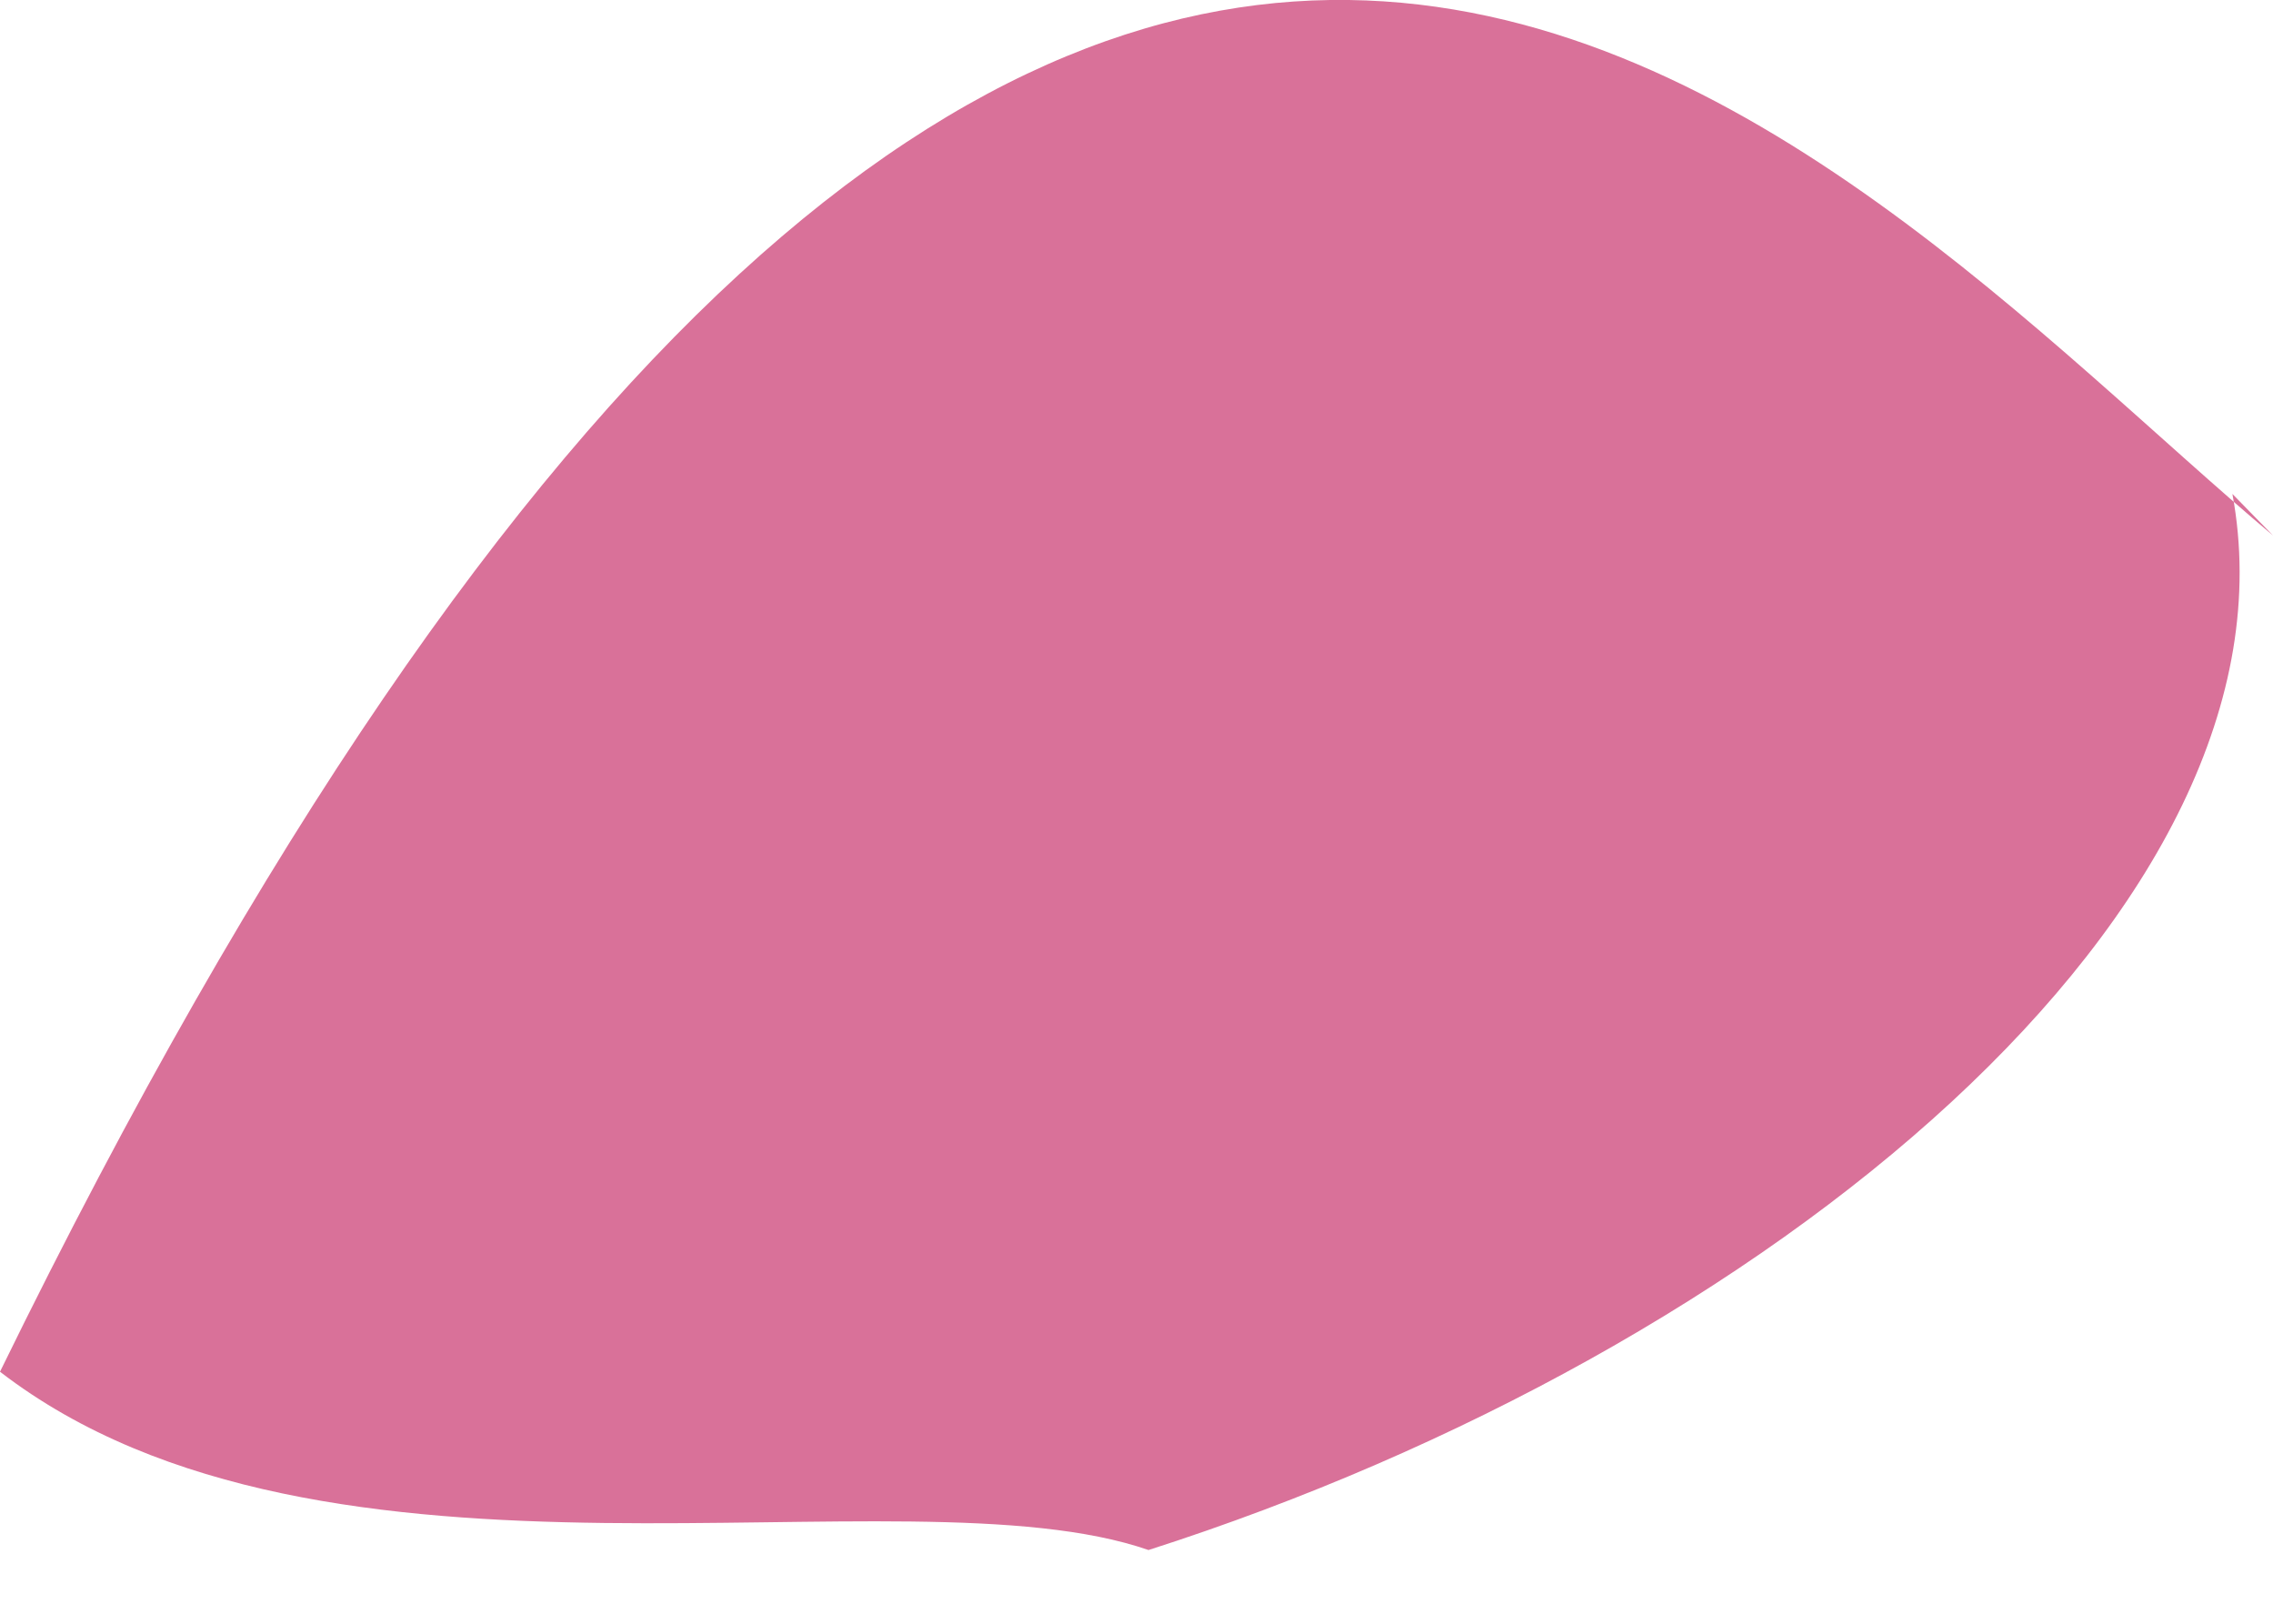
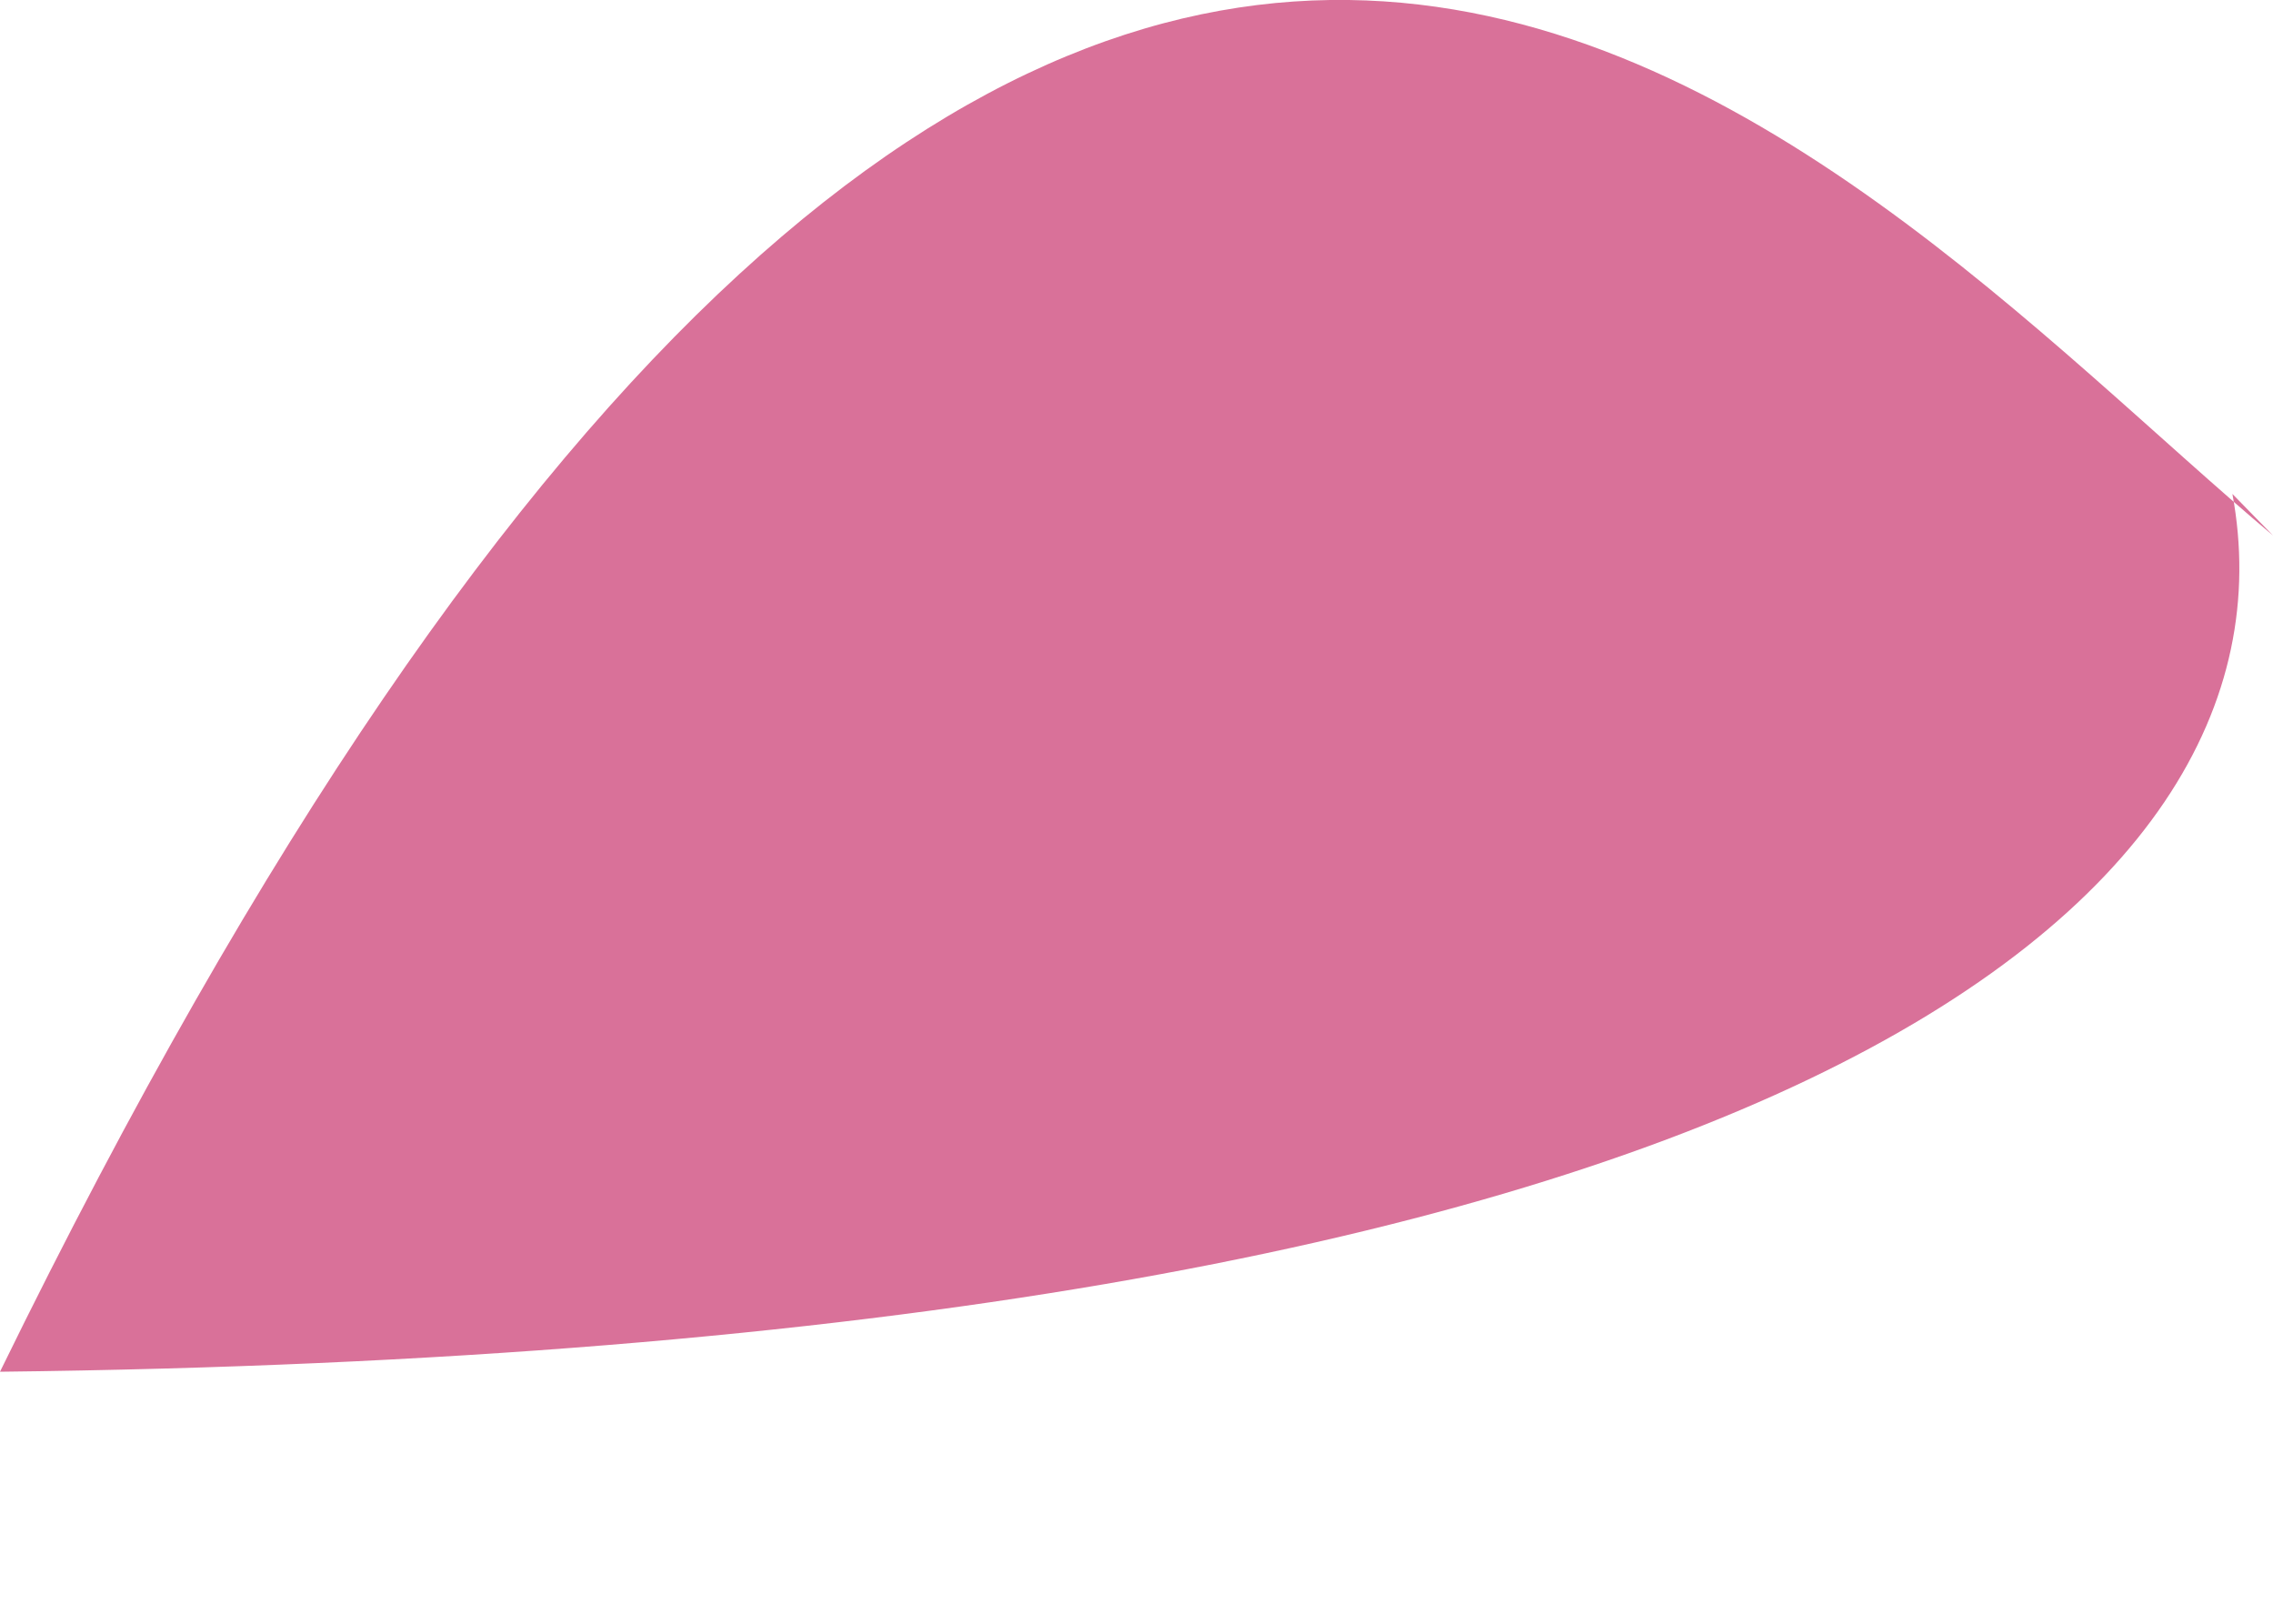
<svg xmlns="http://www.w3.org/2000/svg" width="7" height="5" viewBox="0 0 7 5" fill="none">
-   <path d="M7 1.649C5.624 0.493 3.261 -2.447 0 4.224C1.002 4.996 2.781 4.511 3.537 4.773C5.445 4.162 7.11 2.789 6.875 1.521L7 1.649Z" fill="#D97199" />
+   <path d="M7 1.649C5.624 0.493 3.261 -2.447 0 4.224C5.445 4.162 7.11 2.789 6.875 1.521L7 1.649Z" fill="#D97199" />
</svg>